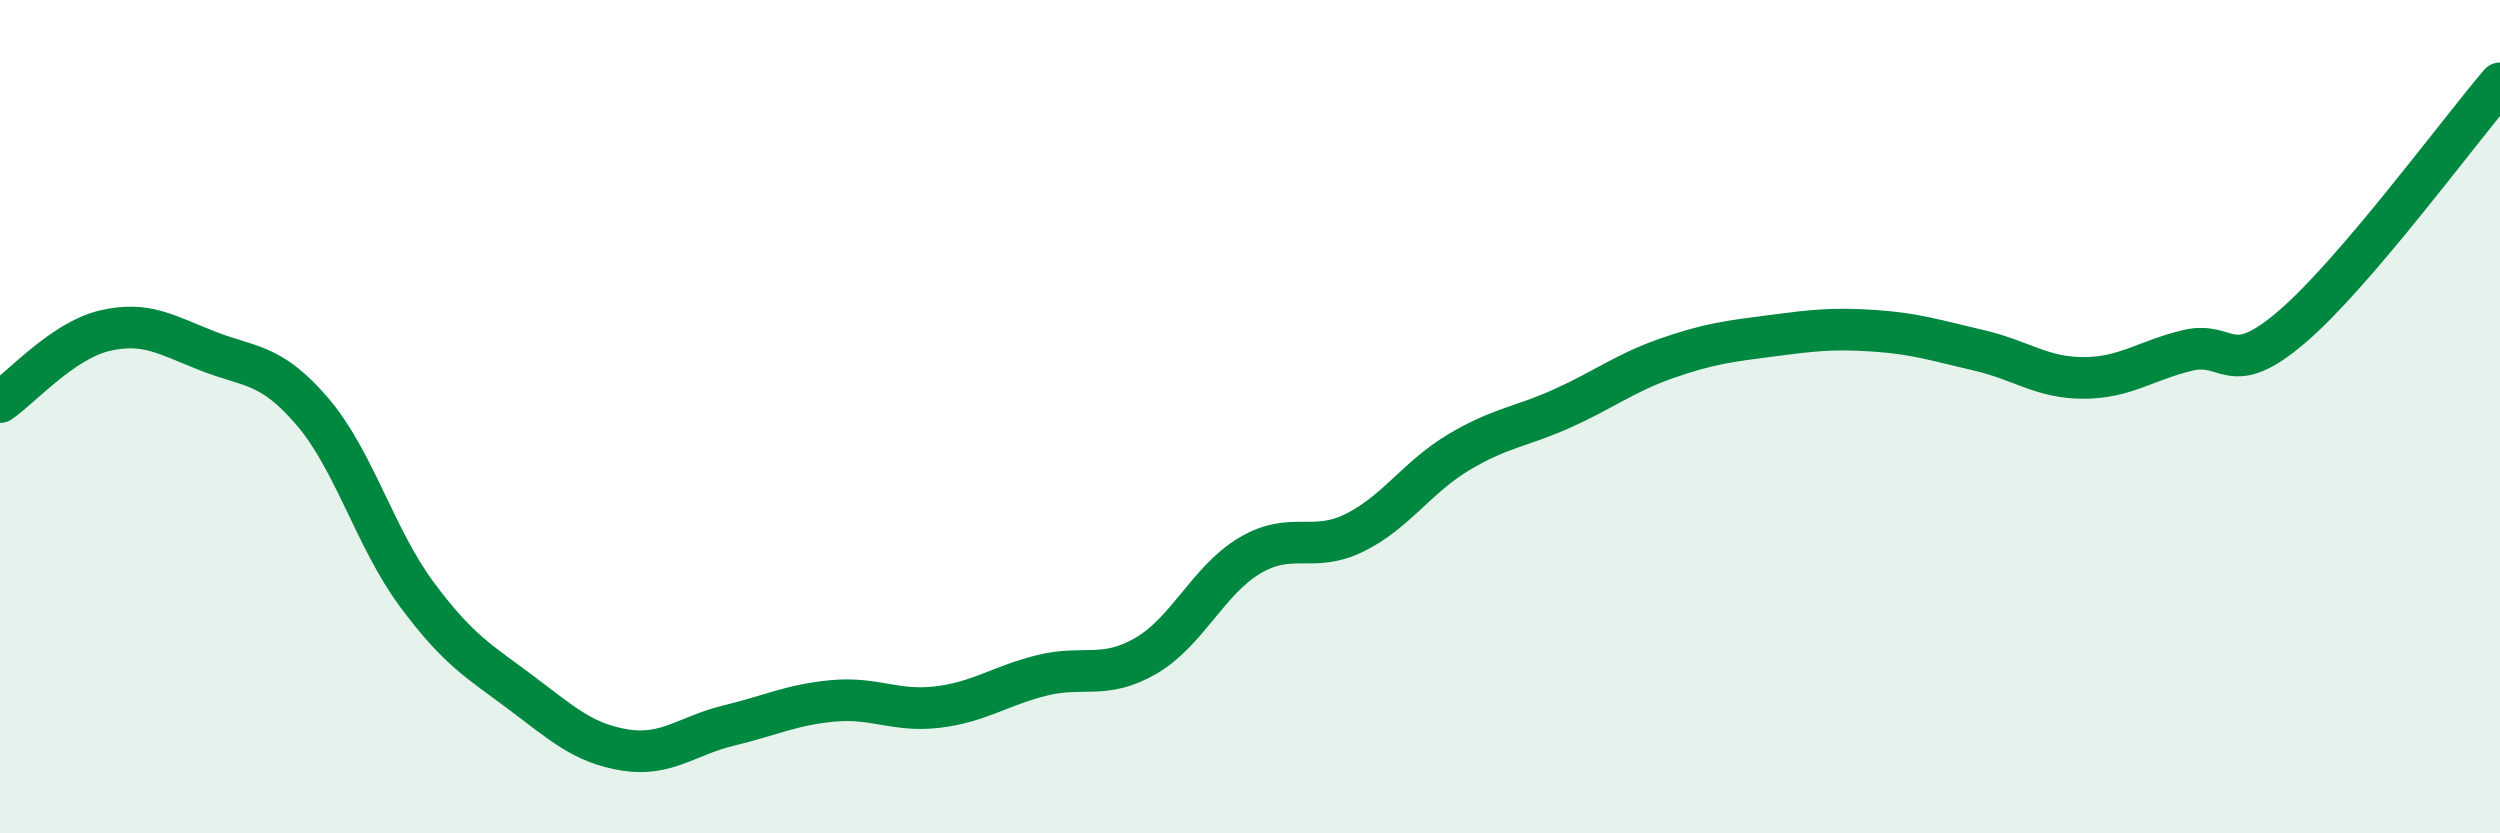
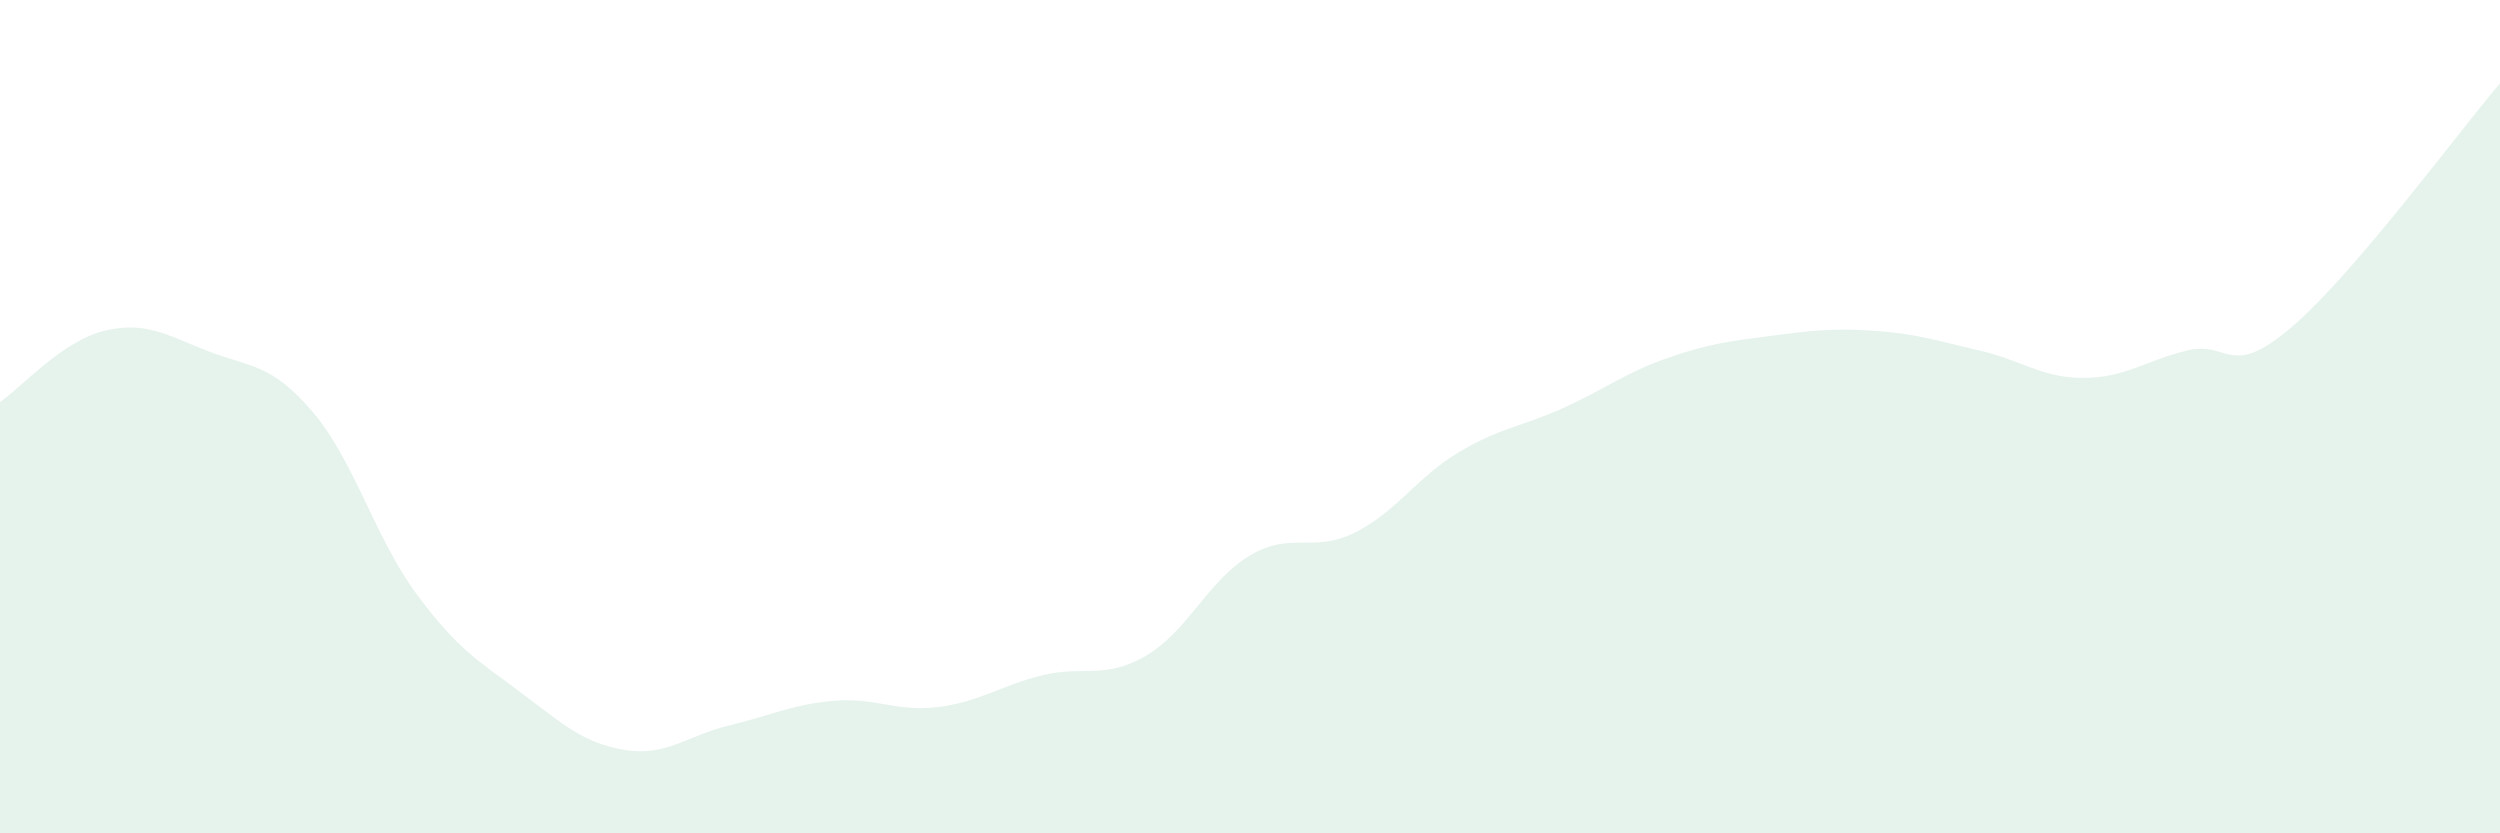
<svg xmlns="http://www.w3.org/2000/svg" width="60" height="20" viewBox="0 0 60 20">
  <path d="M 0,9.65 C 0.5,9.31 1.5,8.18 2.5,7.94 C 3.5,7.7 4,8.04 5,8.43 C 6,8.82 6.5,8.71 7.5,9.88 C 8.5,11.05 9,12.91 10,14.26 C 11,15.61 11.5,15.87 12.5,16.62 C 13.5,17.37 14,17.84 15,18 C 16,18.16 16.5,17.65 17.5,17.41 C 18.5,17.17 19,16.91 20,16.82 C 21,16.73 21.5,17.09 22.5,16.97 C 23.5,16.85 24,16.46 25,16.21 C 26,15.96 26.5,16.32 27.5,15.74 C 28.5,15.16 29,13.92 30,13.33 C 31,12.74 31.5,13.28 32.5,12.79 C 33.5,12.3 34,11.46 35,10.86 C 36,10.26 36.5,10.25 37.5,9.8 C 38.5,9.35 39,8.95 40,8.6 C 41,8.25 41.5,8.19 42.5,8.06 C 43.5,7.93 44,7.87 45,7.94 C 46,8.01 46.5,8.18 47.5,8.41 C 48.5,8.64 49,9.07 50,9.07 C 51,9.07 51.5,8.65 52.5,8.41 C 53.5,8.17 53.5,9.13 55,7.85 C 56.5,6.57 59,3.17 60,2L60 20L0 20Z" fill="#008740" opacity="0.1" stroke-linecap="round" stroke-linejoin="round" />
-   <path d="M 0,9.65 C 0.5,9.31 1.5,8.18 2.5,7.94 C 3.5,7.7 4,8.04 5,8.43 C 6,8.82 6.5,8.71 7.5,9.88 C 8.5,11.05 9,12.91 10,14.26 C 11,15.61 11.5,15.87 12.5,16.62 C 13.5,17.37 14,17.84 15,18 C 16,18.16 16.5,17.65 17.5,17.41 C 18.5,17.17 19,16.91 20,16.82 C 21,16.73 21.5,17.09 22.5,16.97 C 23.5,16.85 24,16.46 25,16.21 C 26,15.96 26.5,16.32 27.5,15.74 C 28.5,15.16 29,13.92 30,13.33 C 31,12.74 31.5,13.28 32.5,12.79 C 33.5,12.3 34,11.46 35,10.86 C 36,10.26 36.5,10.25 37.5,9.8 C 38.5,9.35 39,8.95 40,8.6 C 41,8.25 41.5,8.19 42.5,8.06 C 43.5,7.93 44,7.87 45,7.94 C 46,8.01 46.5,8.18 47.5,8.41 C 48.5,8.64 49,9.07 50,9.07 C 51,9.07 51.5,8.65 52.5,8.41 C 53.5,8.17 53.5,9.13 55,7.85 C 56.5,6.57 59,3.17 60,2" stroke="#008740" stroke-width="1" fill="none" stroke-linecap="round" stroke-linejoin="round" />
</svg>